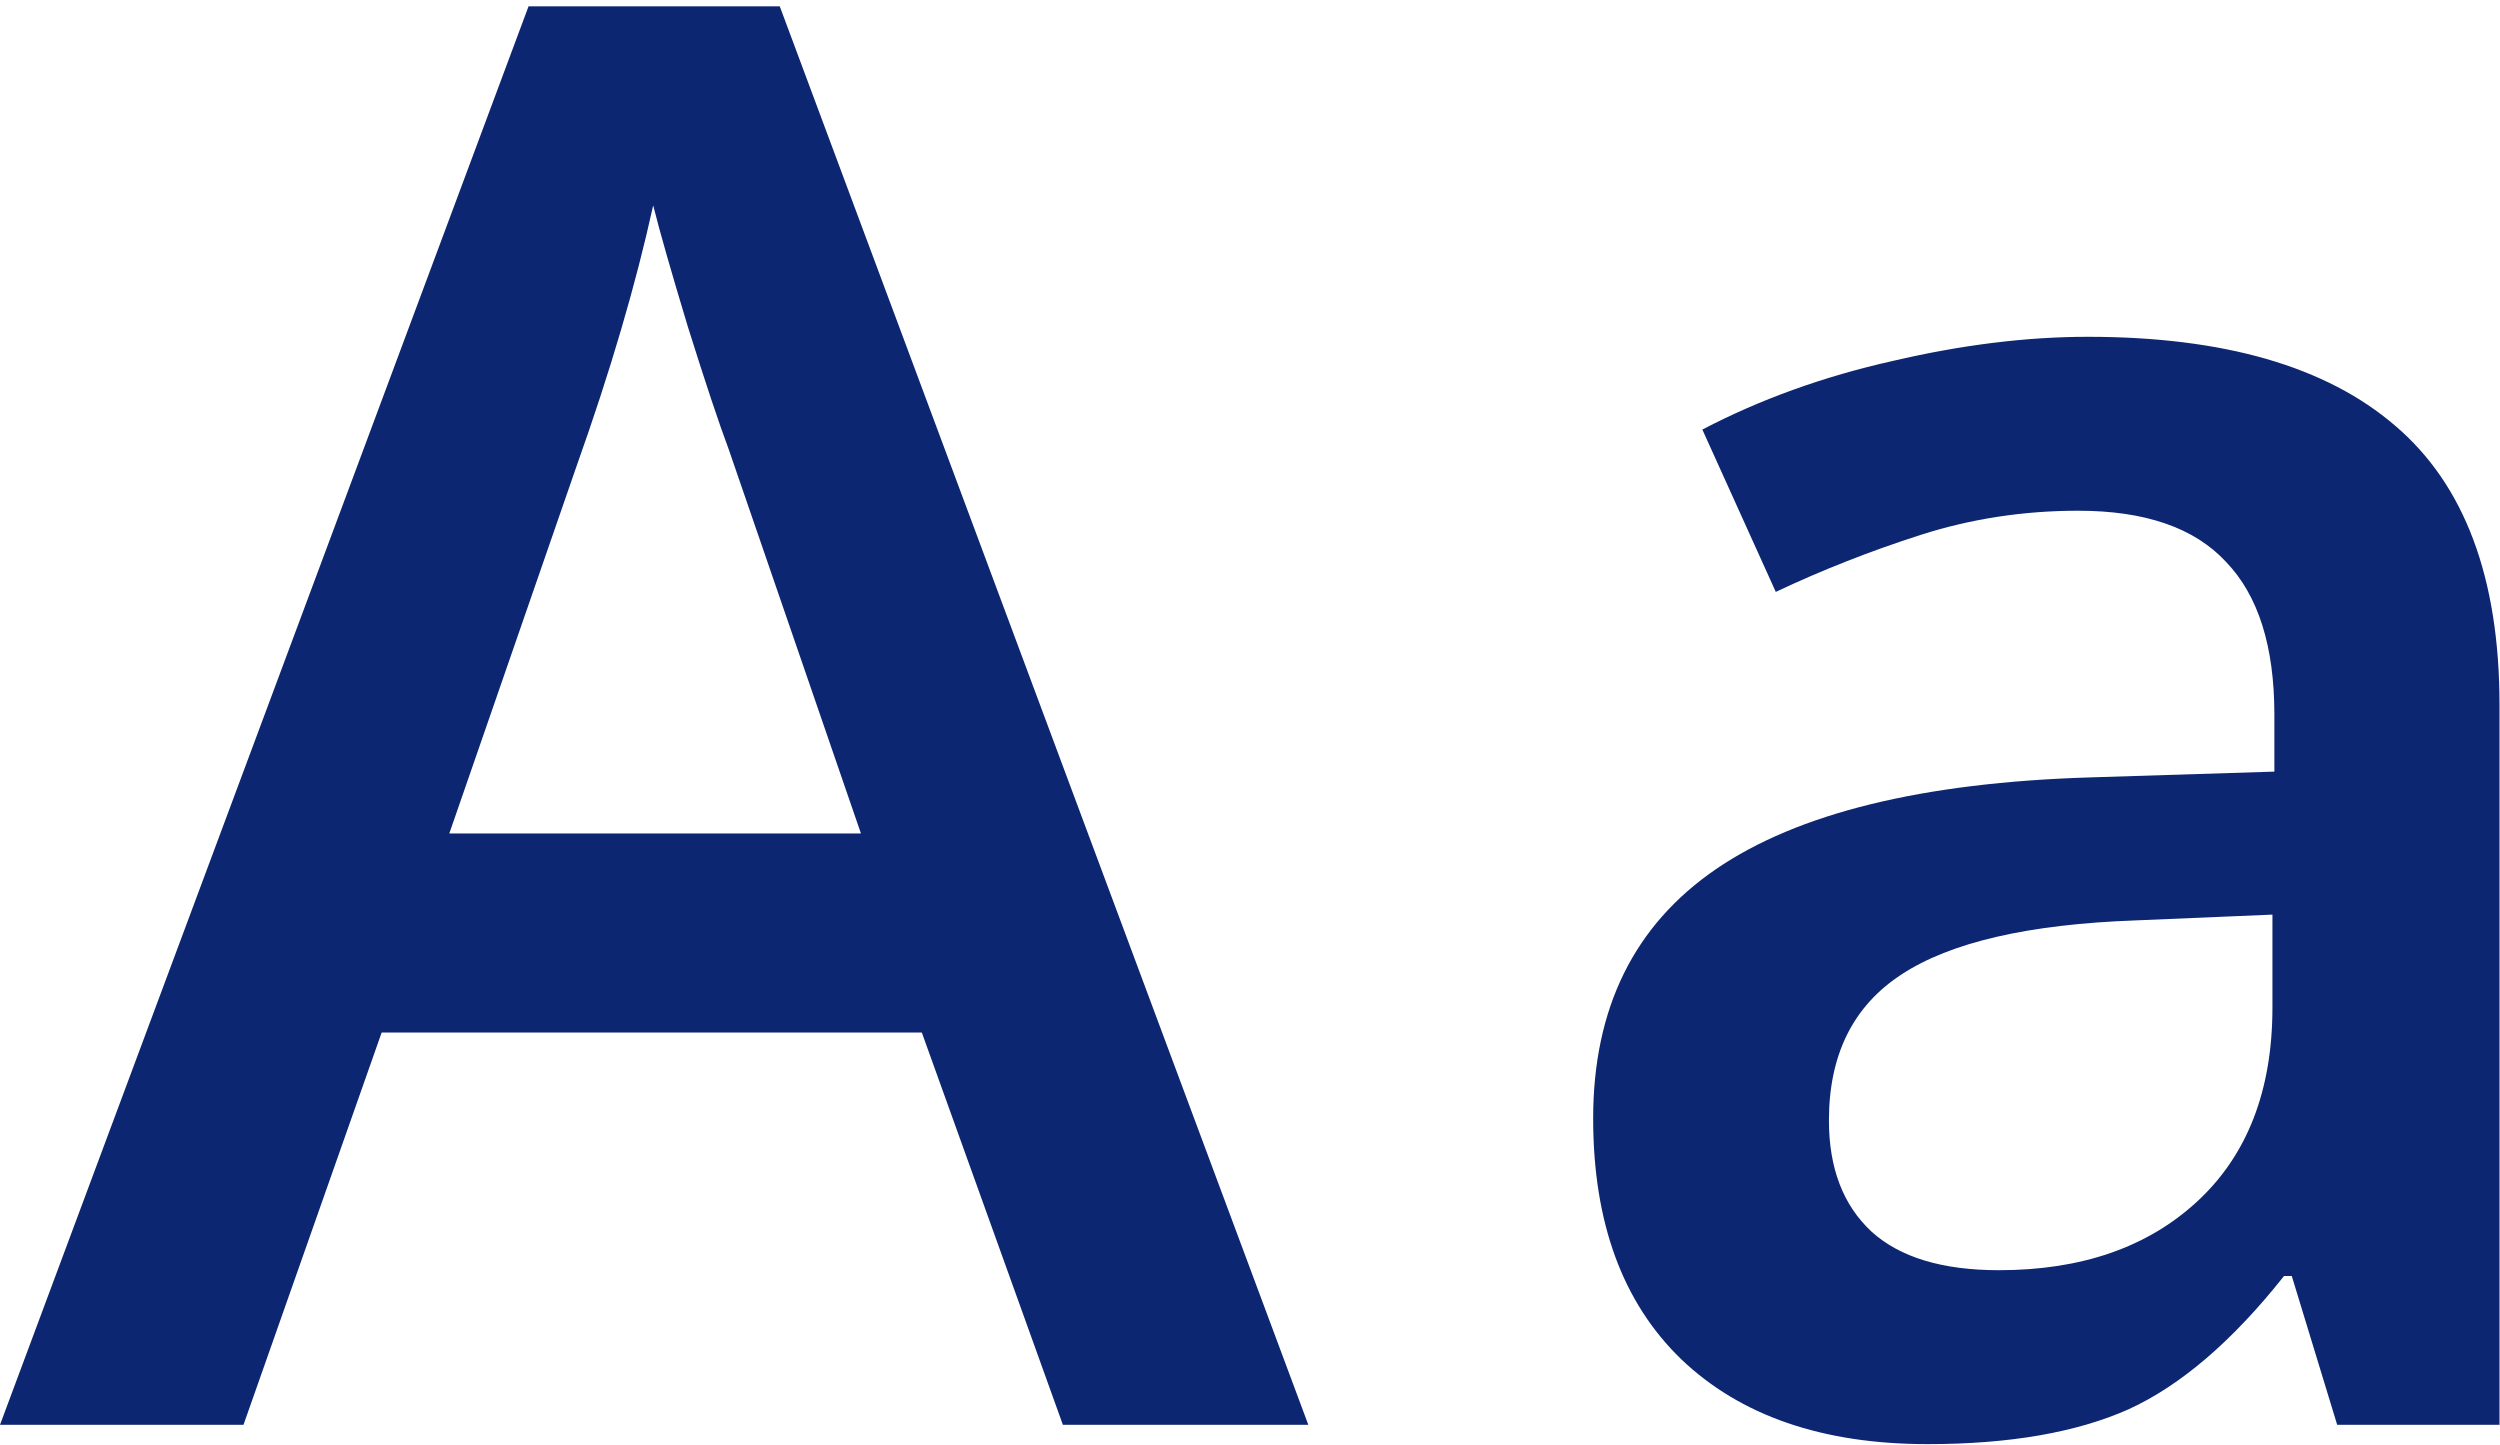
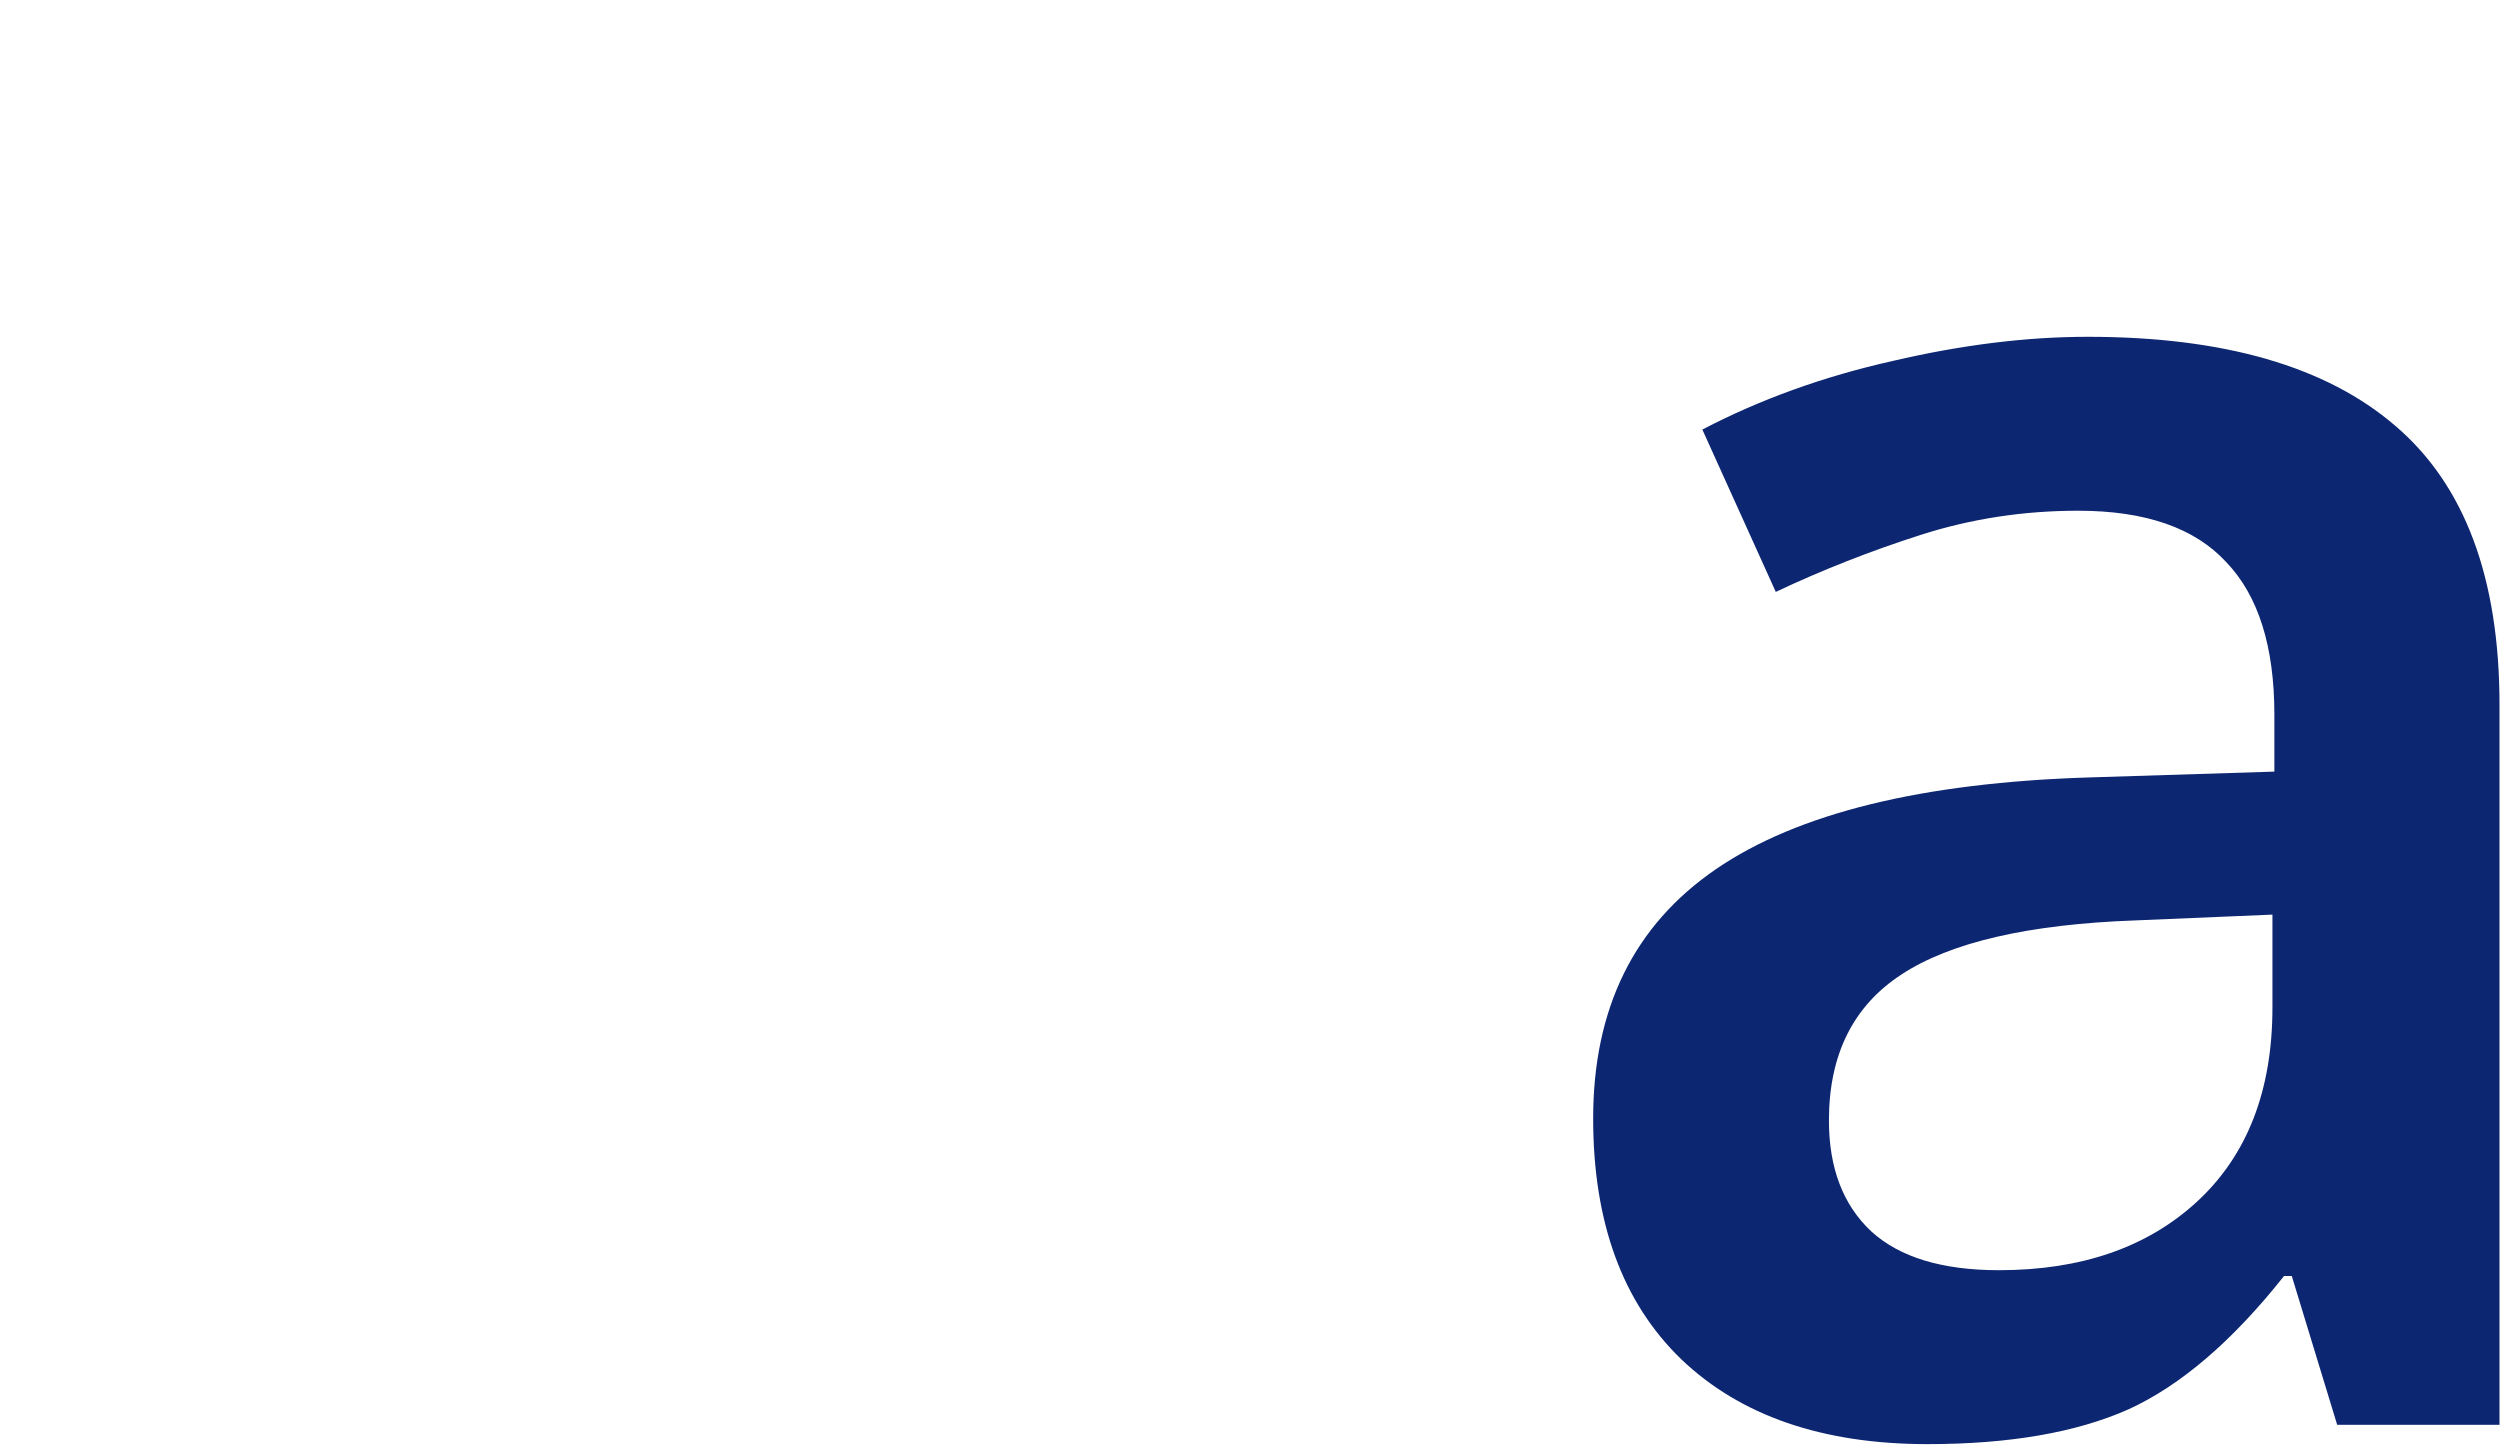
<svg xmlns="http://www.w3.org/2000/svg" width="379" height="219" viewBox="0 0 379 219" fill="none">
-   <path d="M161.133 216L139.746 156.527H57.861L36.914 216H0L80.127 0.961H118.213L198.34 216H161.133ZM130.518 126.352L110.449 68.051C108.984 64.144 106.934 57.992 104.297 49.594C101.758 41.195 100 35.043 99.023 31.137C96.387 43.148 92.529 56.283 87.451 70.541L68.115 126.352H130.518Z" fill="#0D2671" />
  <path d="M354.316 216L347.432 193.441H346.26C338.447 203.305 330.586 210.043 322.676 213.656C314.766 217.172 304.609 218.93 292.207 218.93C276.289 218.93 263.838 214.633 254.854 206.039C245.967 197.445 241.523 185.287 241.523 169.564C241.523 152.865 247.725 140.268 260.127 131.771C272.529 123.275 291.426 118.637 316.816 117.855L344.795 116.977V108.334C344.795 97.982 342.354 90.268 337.471 85.189C332.686 80.014 325.215 77.426 315.059 77.426C306.758 77.426 298.799 78.647 291.182 81.088C283.564 83.529 276.24 86.41 269.209 89.731L258.076 65.121C266.865 60.531 276.484 57.065 286.934 54.721C297.383 52.279 307.246 51.059 316.523 51.059C337.129 51.059 352.656 55.551 363.105 64.535C373.652 73.519 378.926 87.631 378.926 106.869V216H354.316ZM303.047 192.562C315.547 192.562 325.557 189.096 333.076 182.162C340.693 175.131 344.502 165.316 344.502 152.719V138.656L323.701 139.535C307.49 140.121 295.674 142.855 288.252 147.738C280.928 152.523 277.266 159.896 277.266 169.857C277.266 177.084 279.414 182.699 283.711 186.703C288.008 190.609 294.453 192.562 303.047 192.562Z" fill="#0D2671" />
</svg>